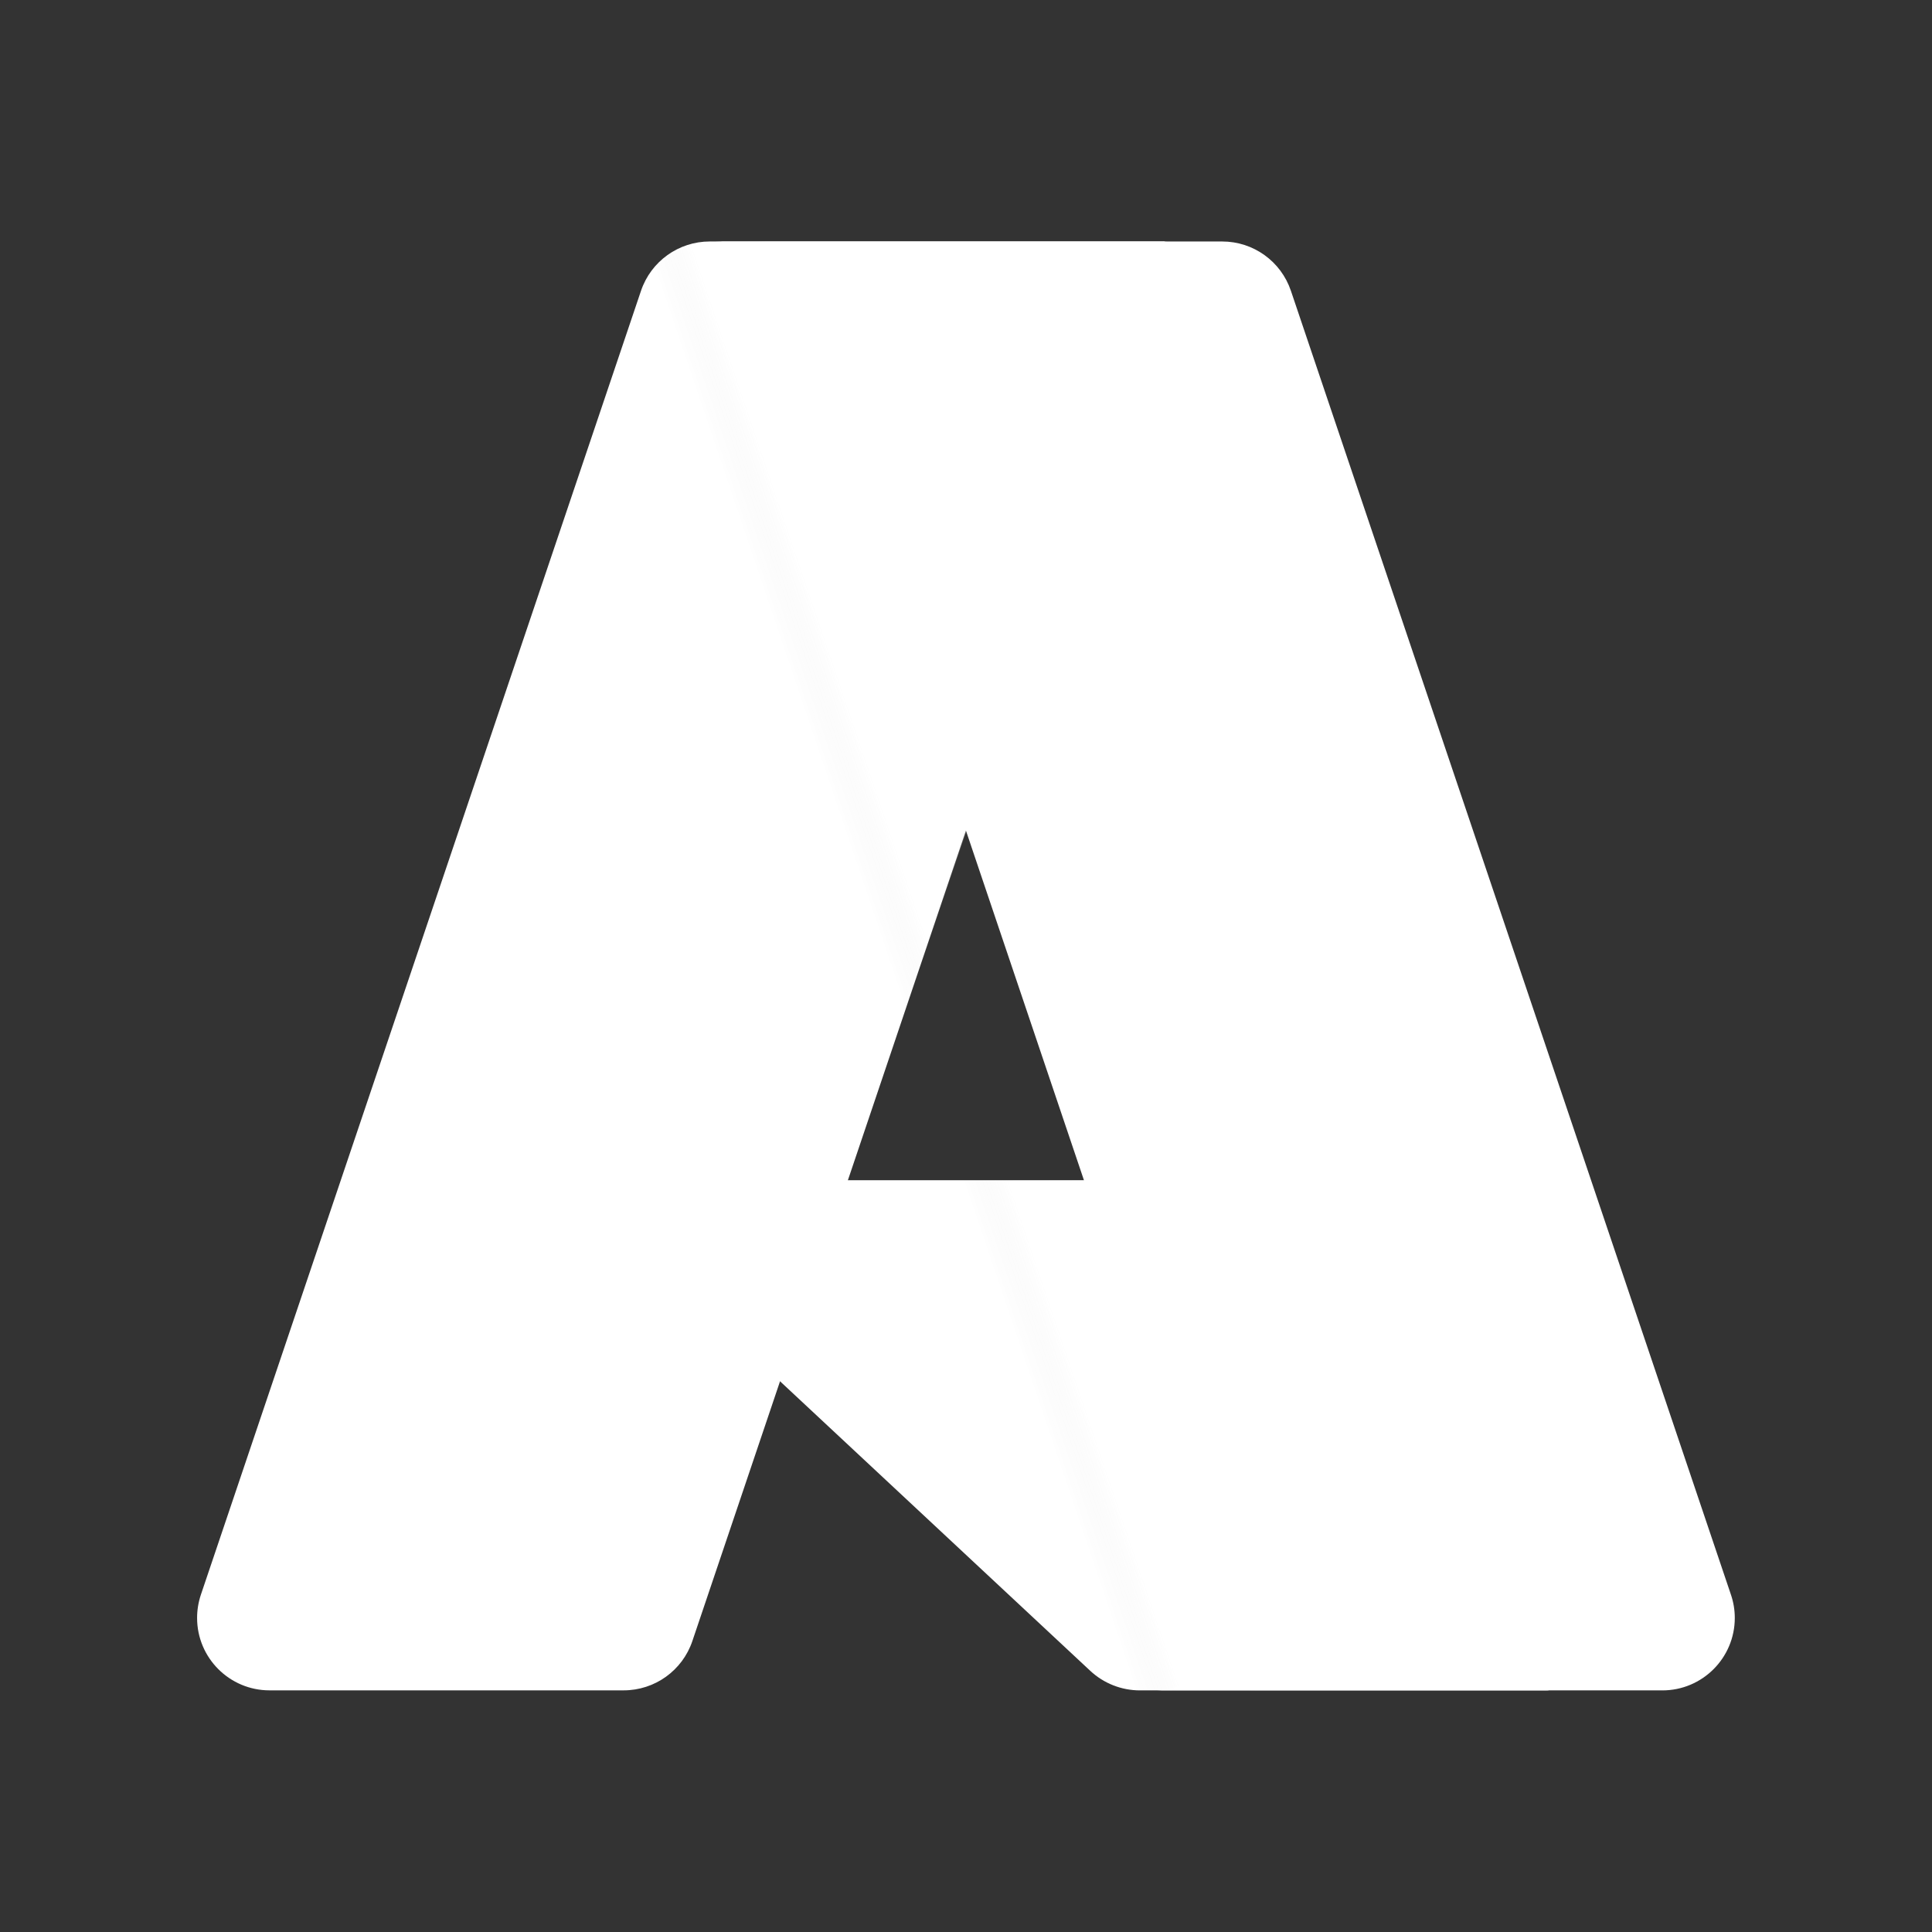
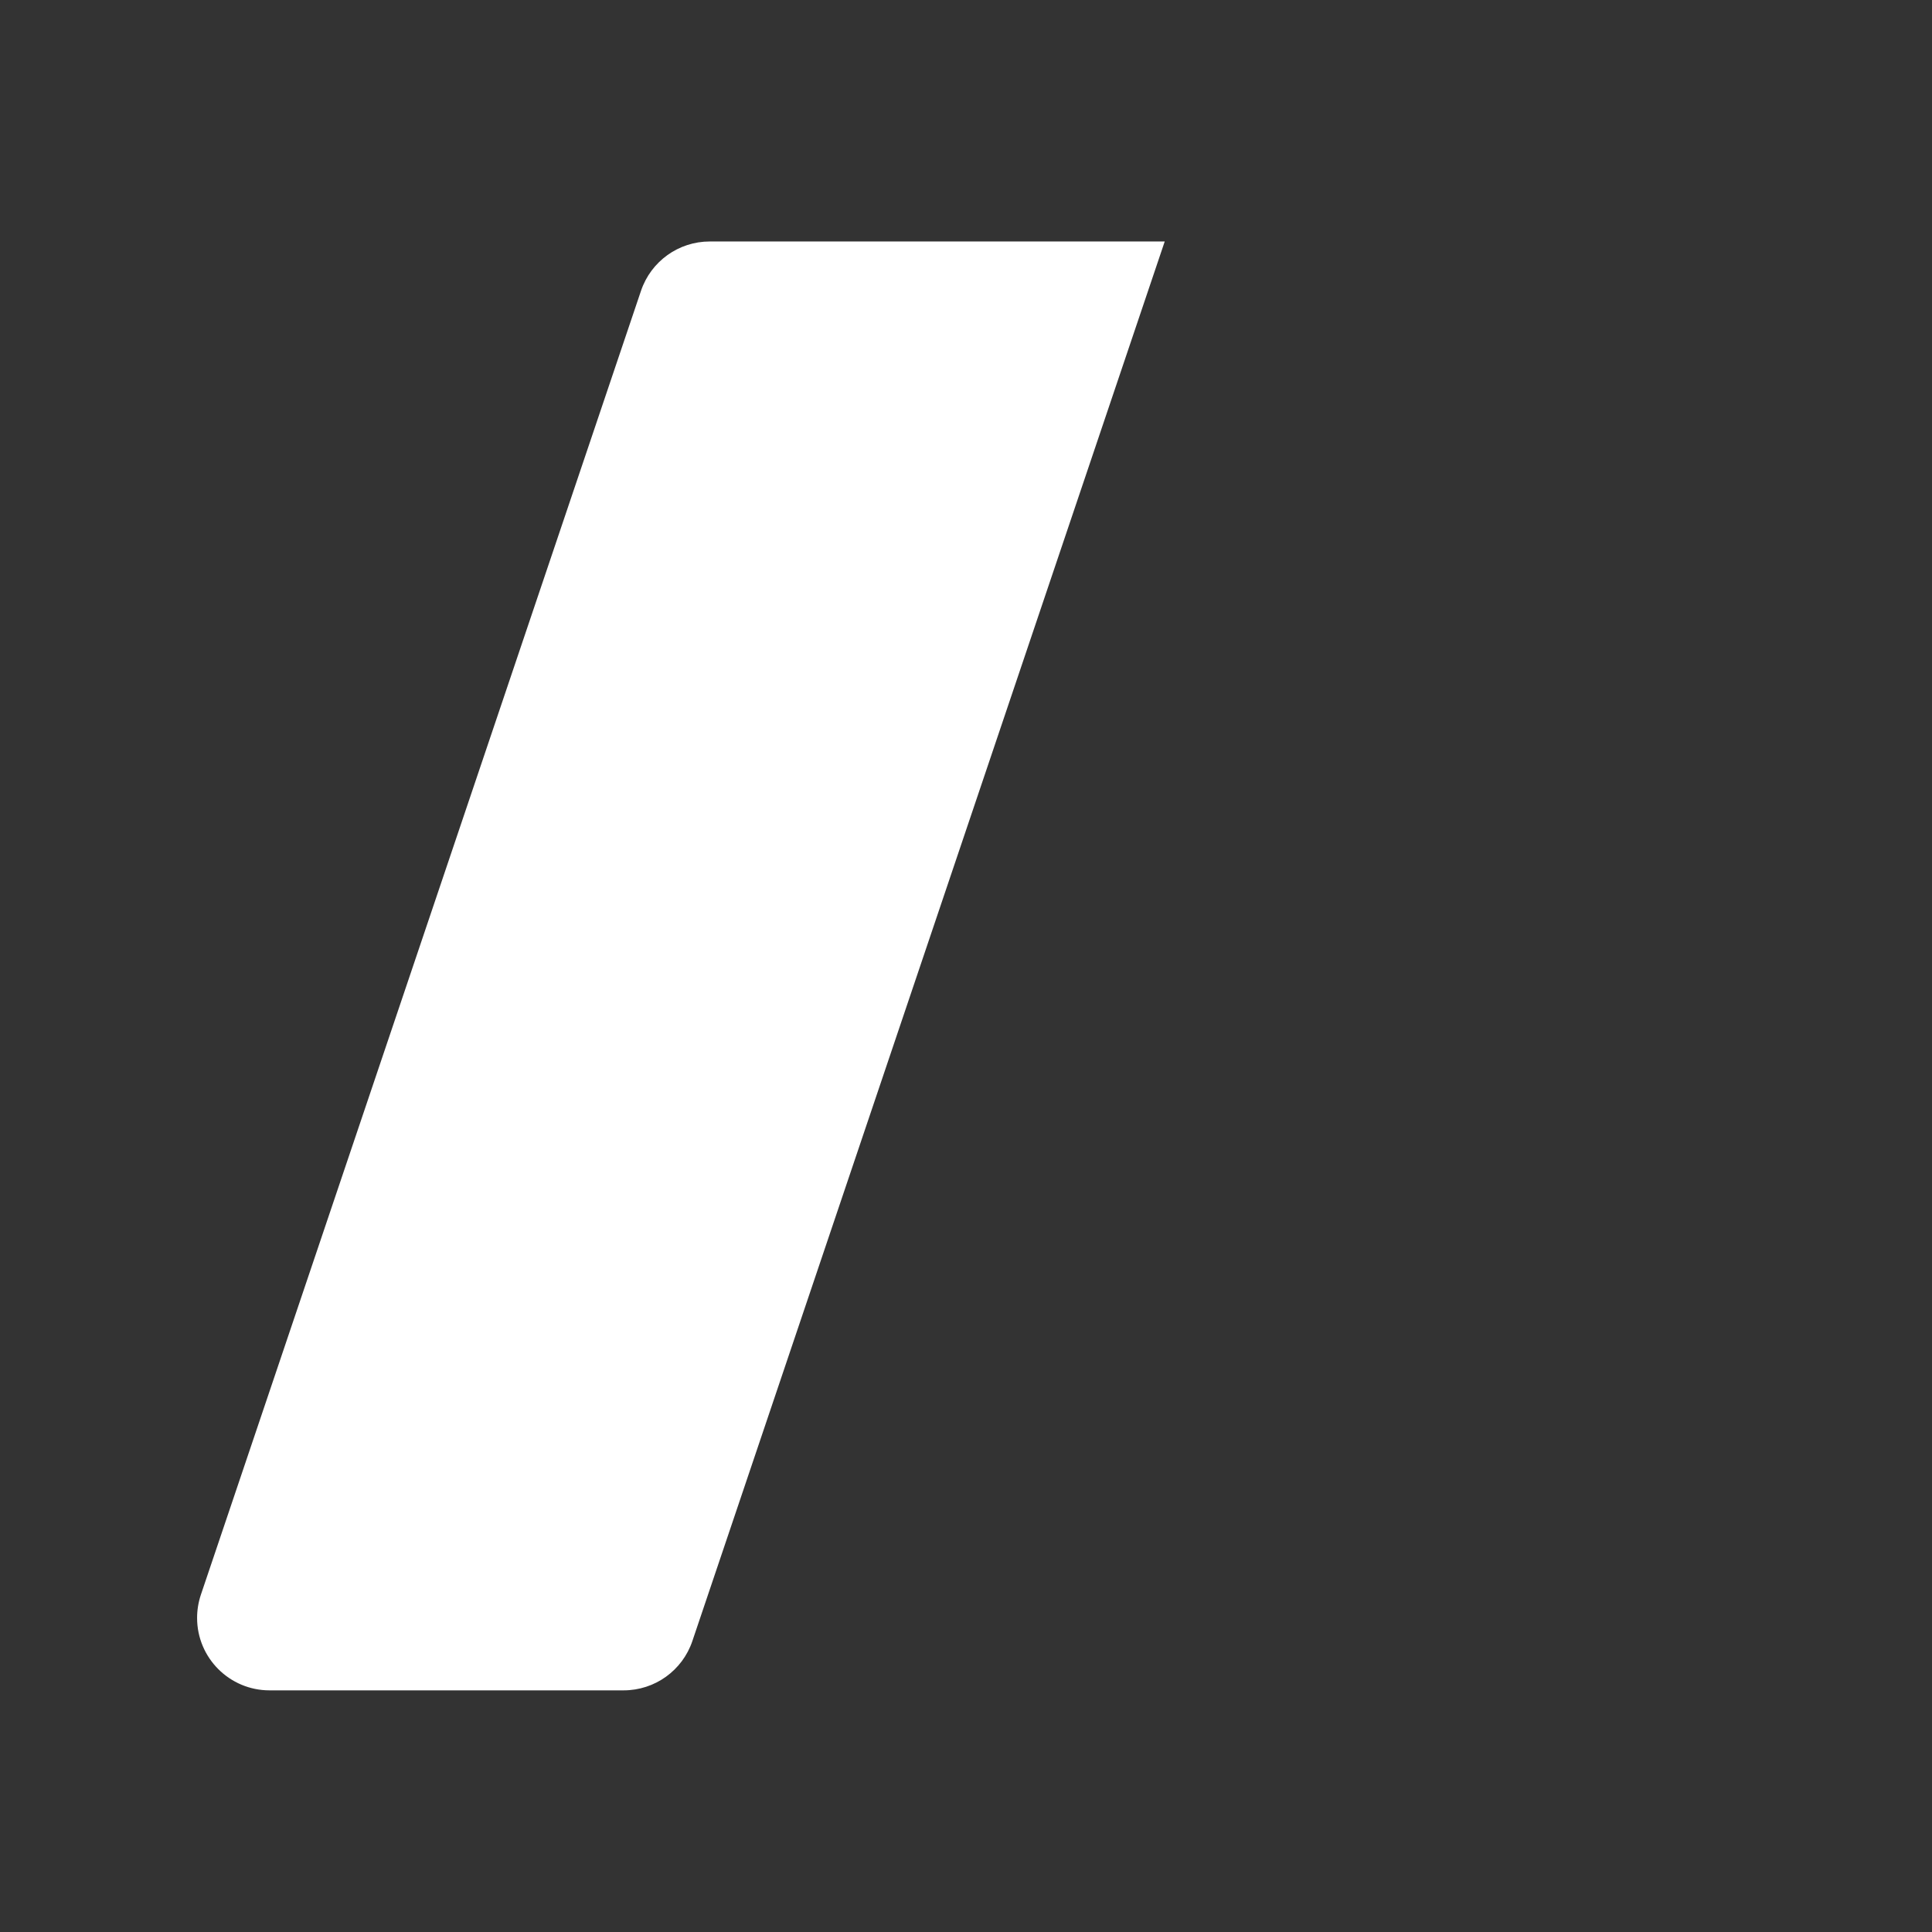
<svg xmlns="http://www.w3.org/2000/svg" viewBox="0,0,256,256" width="96px" height="96px">
  <rect x="0" y="0" width="256" height="256" fill="#333333" stroke="none" />
  <defs>
    <linearGradient x1="21.755" y1="8.668" x2="10.014" y2="43.353" gradientUnits="userSpaceOnUse" id="color-1">
      <stop offset="0" stop-color="#ffffff" />
      <stop offset="1" stop-color="#ffffff" />
    </linearGradient>
    <linearGradient x1="25.422" y1="24.831" x2="22.706" y2="25.75" gradientUnits="userSpaceOnUse" id="color-2">
      <stop offset="0" stop-color="#ffffff" stop-opacity="0.302" />
      <stop offset="0.071" stop-color="#ffffff" stop-opacity="0.2" />
      <stop offset="0.321" stop-color="#ffffff" stop-opacity="0.102" />
      <stop offset="0.623" stop-color="#ffffff" stop-opacity="0.051" />
      <stop offset="1" stop-color="#000000" stop-opacity="0" />
    </linearGradient>
    <linearGradient x1="24.012" y1="7.625" x2="36.9" y2="41.96" gradientUnits="userSpaceOnUse" id="color-3">
      <stop offset="0" stop-color="#ffffff" />
      <stop offset="1" stop-color="#ffffff" />
    </linearGradient>
  </defs>
  <g fill="none" fill-rule="nonzero" stroke="none" stroke-width="1" stroke-linecap="butt" stroke-linejoin="miter" stroke-miterlimit="10" stroke-dasharray="" stroke-dashoffset="0" font-family="none" font-weight="none" font-size="none" text-anchor="none" style="mix-blend-mode: normal">
    <g transform="scale(5.333,5.333)">
      <path d="M17.634,6h11.305l-11.736,34.773c-0.247,0.733 -0.934,1.226 -1.708,1.226h-8.798c-0.994,0 -1.8,-0.806 -1.8,-1.8c0,-0.196 0.032,-0.39 0.094,-0.576l10.935,-32.396c0.247,-0.733 0.934,-1.227 1.708,-1.227z" fill="url(#color-1)" />
-       <path d="M34.062,29.324h-17.927c-0.458,-0.001 -0.83,0.371 -0.831,0.829c0,0.231 0.095,0.451 0.264,0.608l11.52,10.752c0.335,0.313 0.777,0.487 1.236,0.487h10.151z" fill="#ffffff" />
-       <path d="M17.634,6c-0.783,-0.003 -1.476,0.504 -1.712,1.25l-10.917,32.345c-0.335,0.934 0.151,1.964 1.085,2.299c0.196,0.07 0.403,0.106 0.612,0.106h9.026c0.684,-0.122 1.25,-0.603 1.481,-1.259l2.177,-6.416l7.776,7.253c0.326,0.27 0.735,0.419 1.158,0.422h10.114l-4.436,-12.676l-12.931,0.003l7.913,-23.327z" fill="url(#color-2)" />
-       <path d="M32.074,7.225c-0.247,-0.732 -0.933,-1.225 -1.706,-1.225h-12.6c0.772,0 1.459,0.493 1.705,1.224l10.935,32.399c0.318,0.942 -0.188,1.963 -1.13,2.281c-0.185,0.064 -0.379,0.096 -0.575,0.096h12.6c0.994,0 1.8,-0.806 1.8,-1.801c0,-0.196 -0.032,-0.39 -0.095,-0.575z" fill="url(#color-3)" />
    </g>
  </g>
</svg>